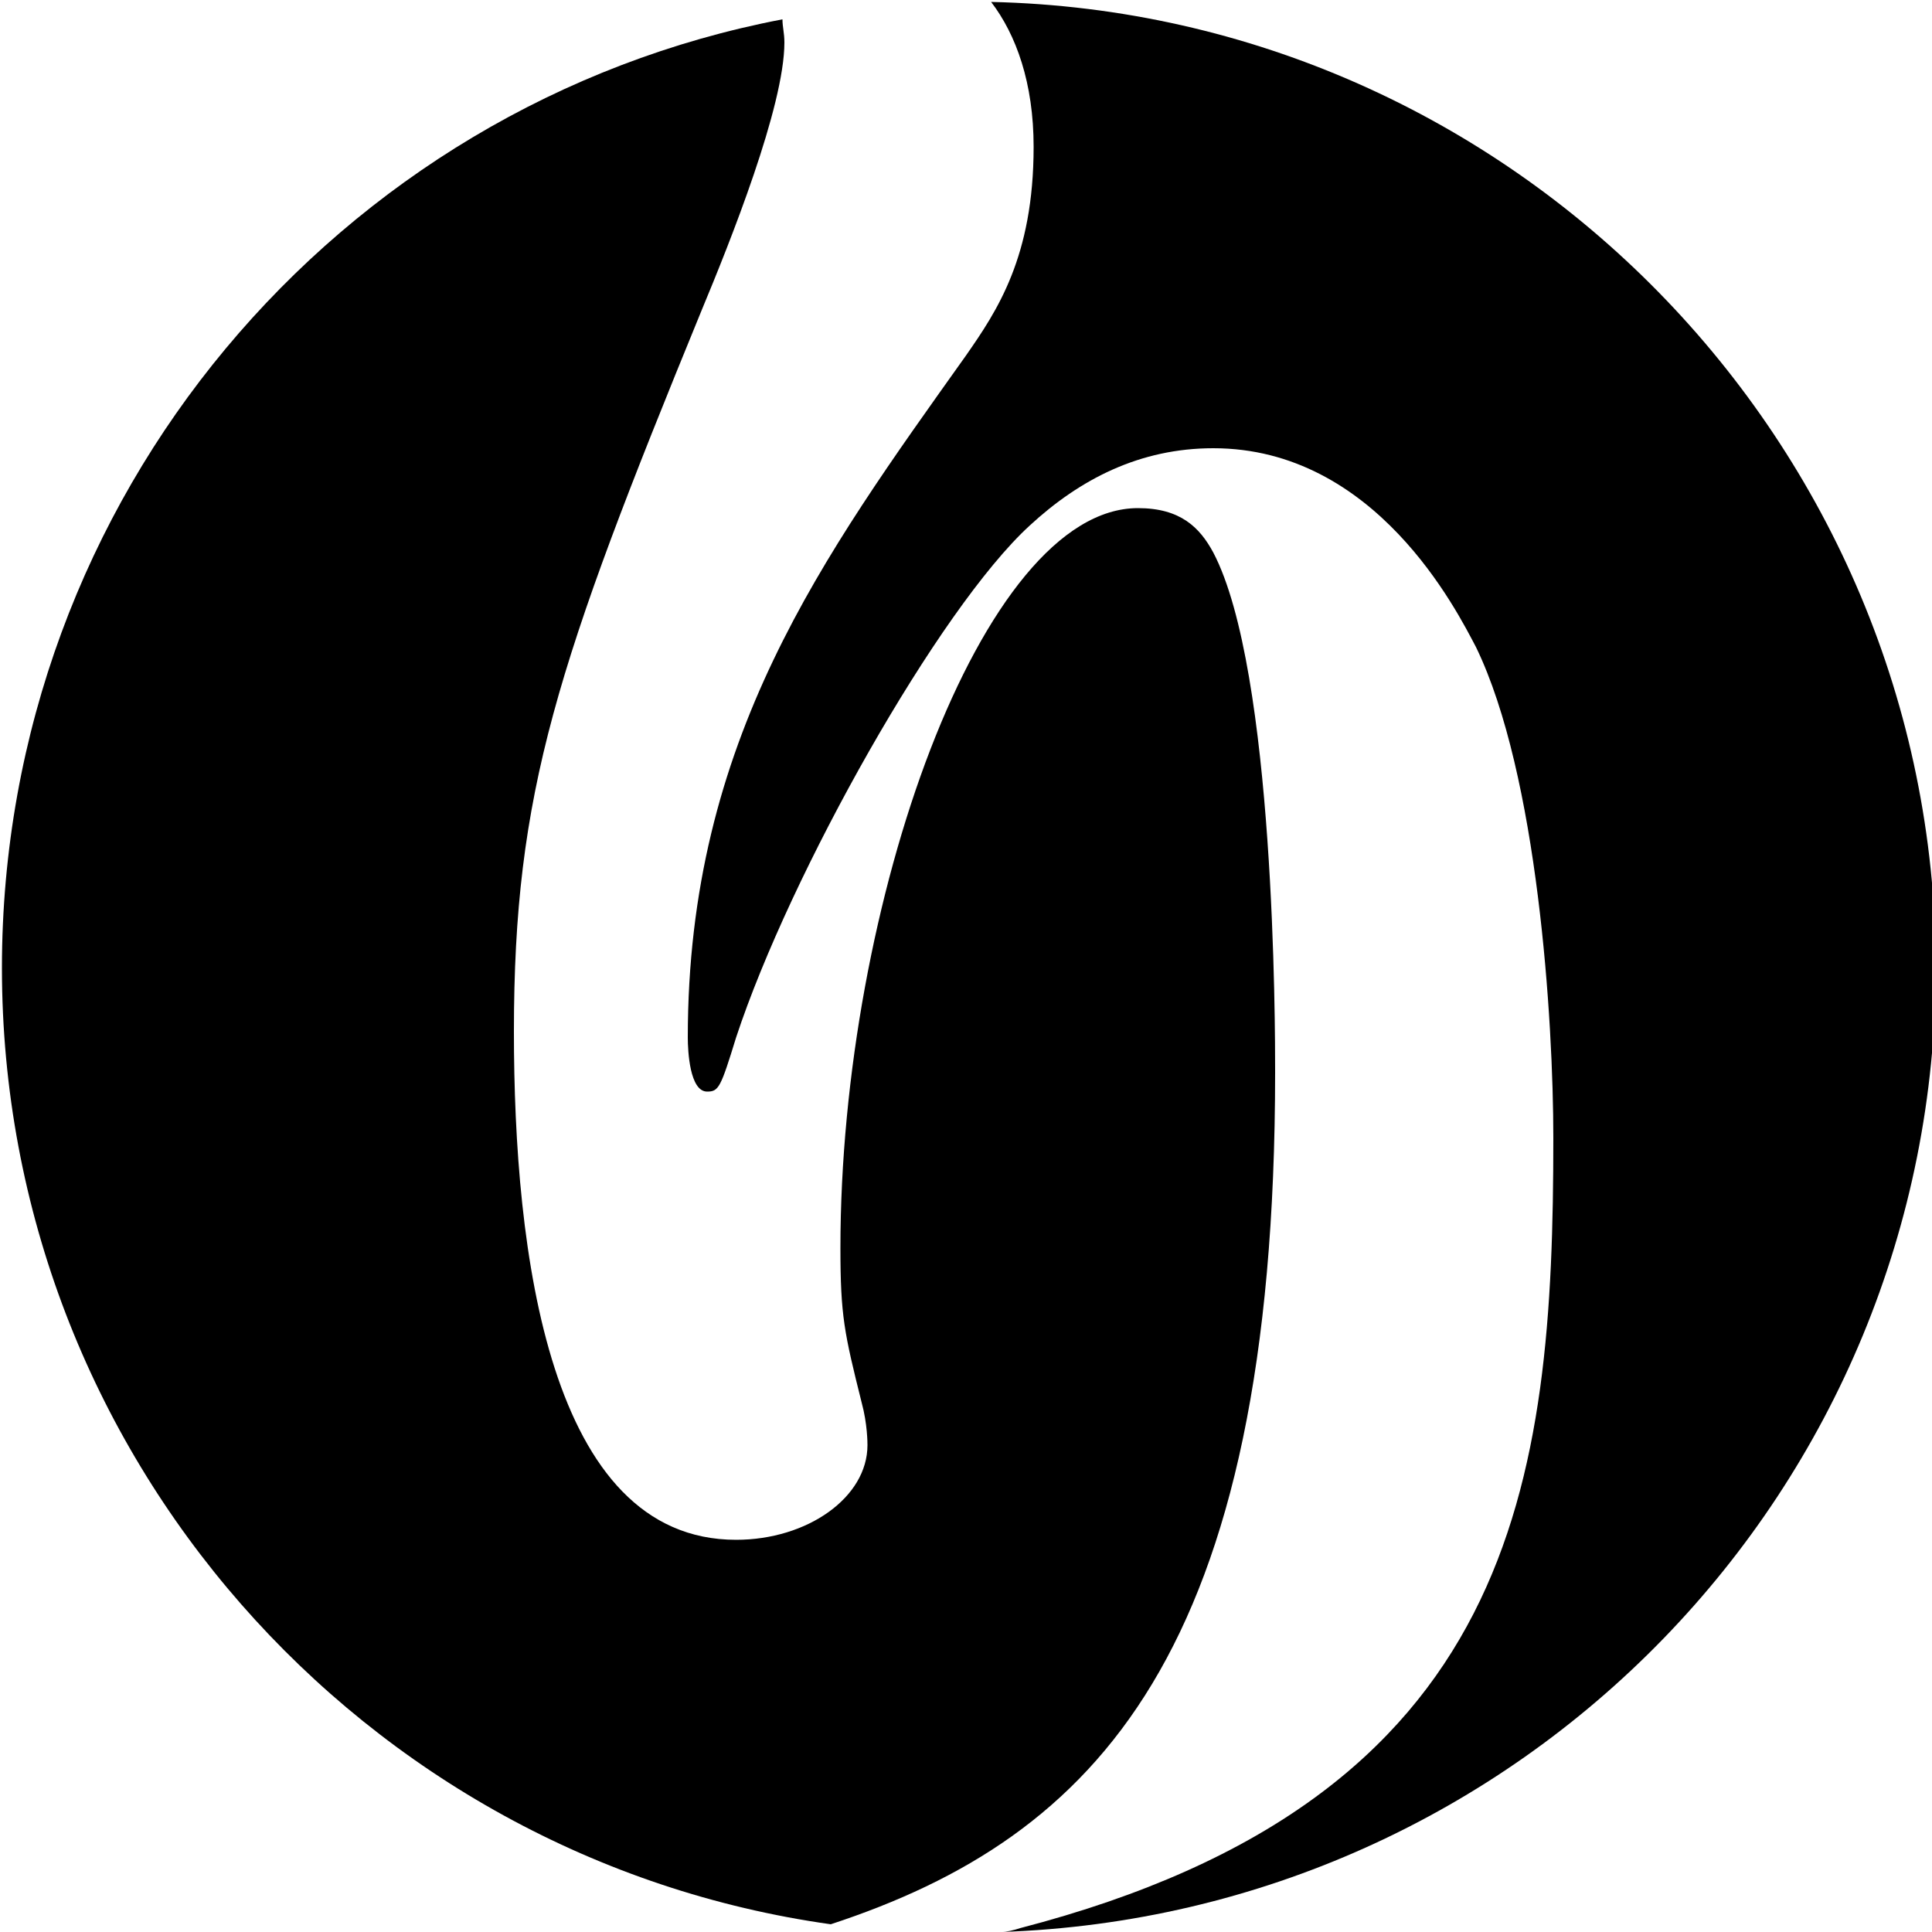
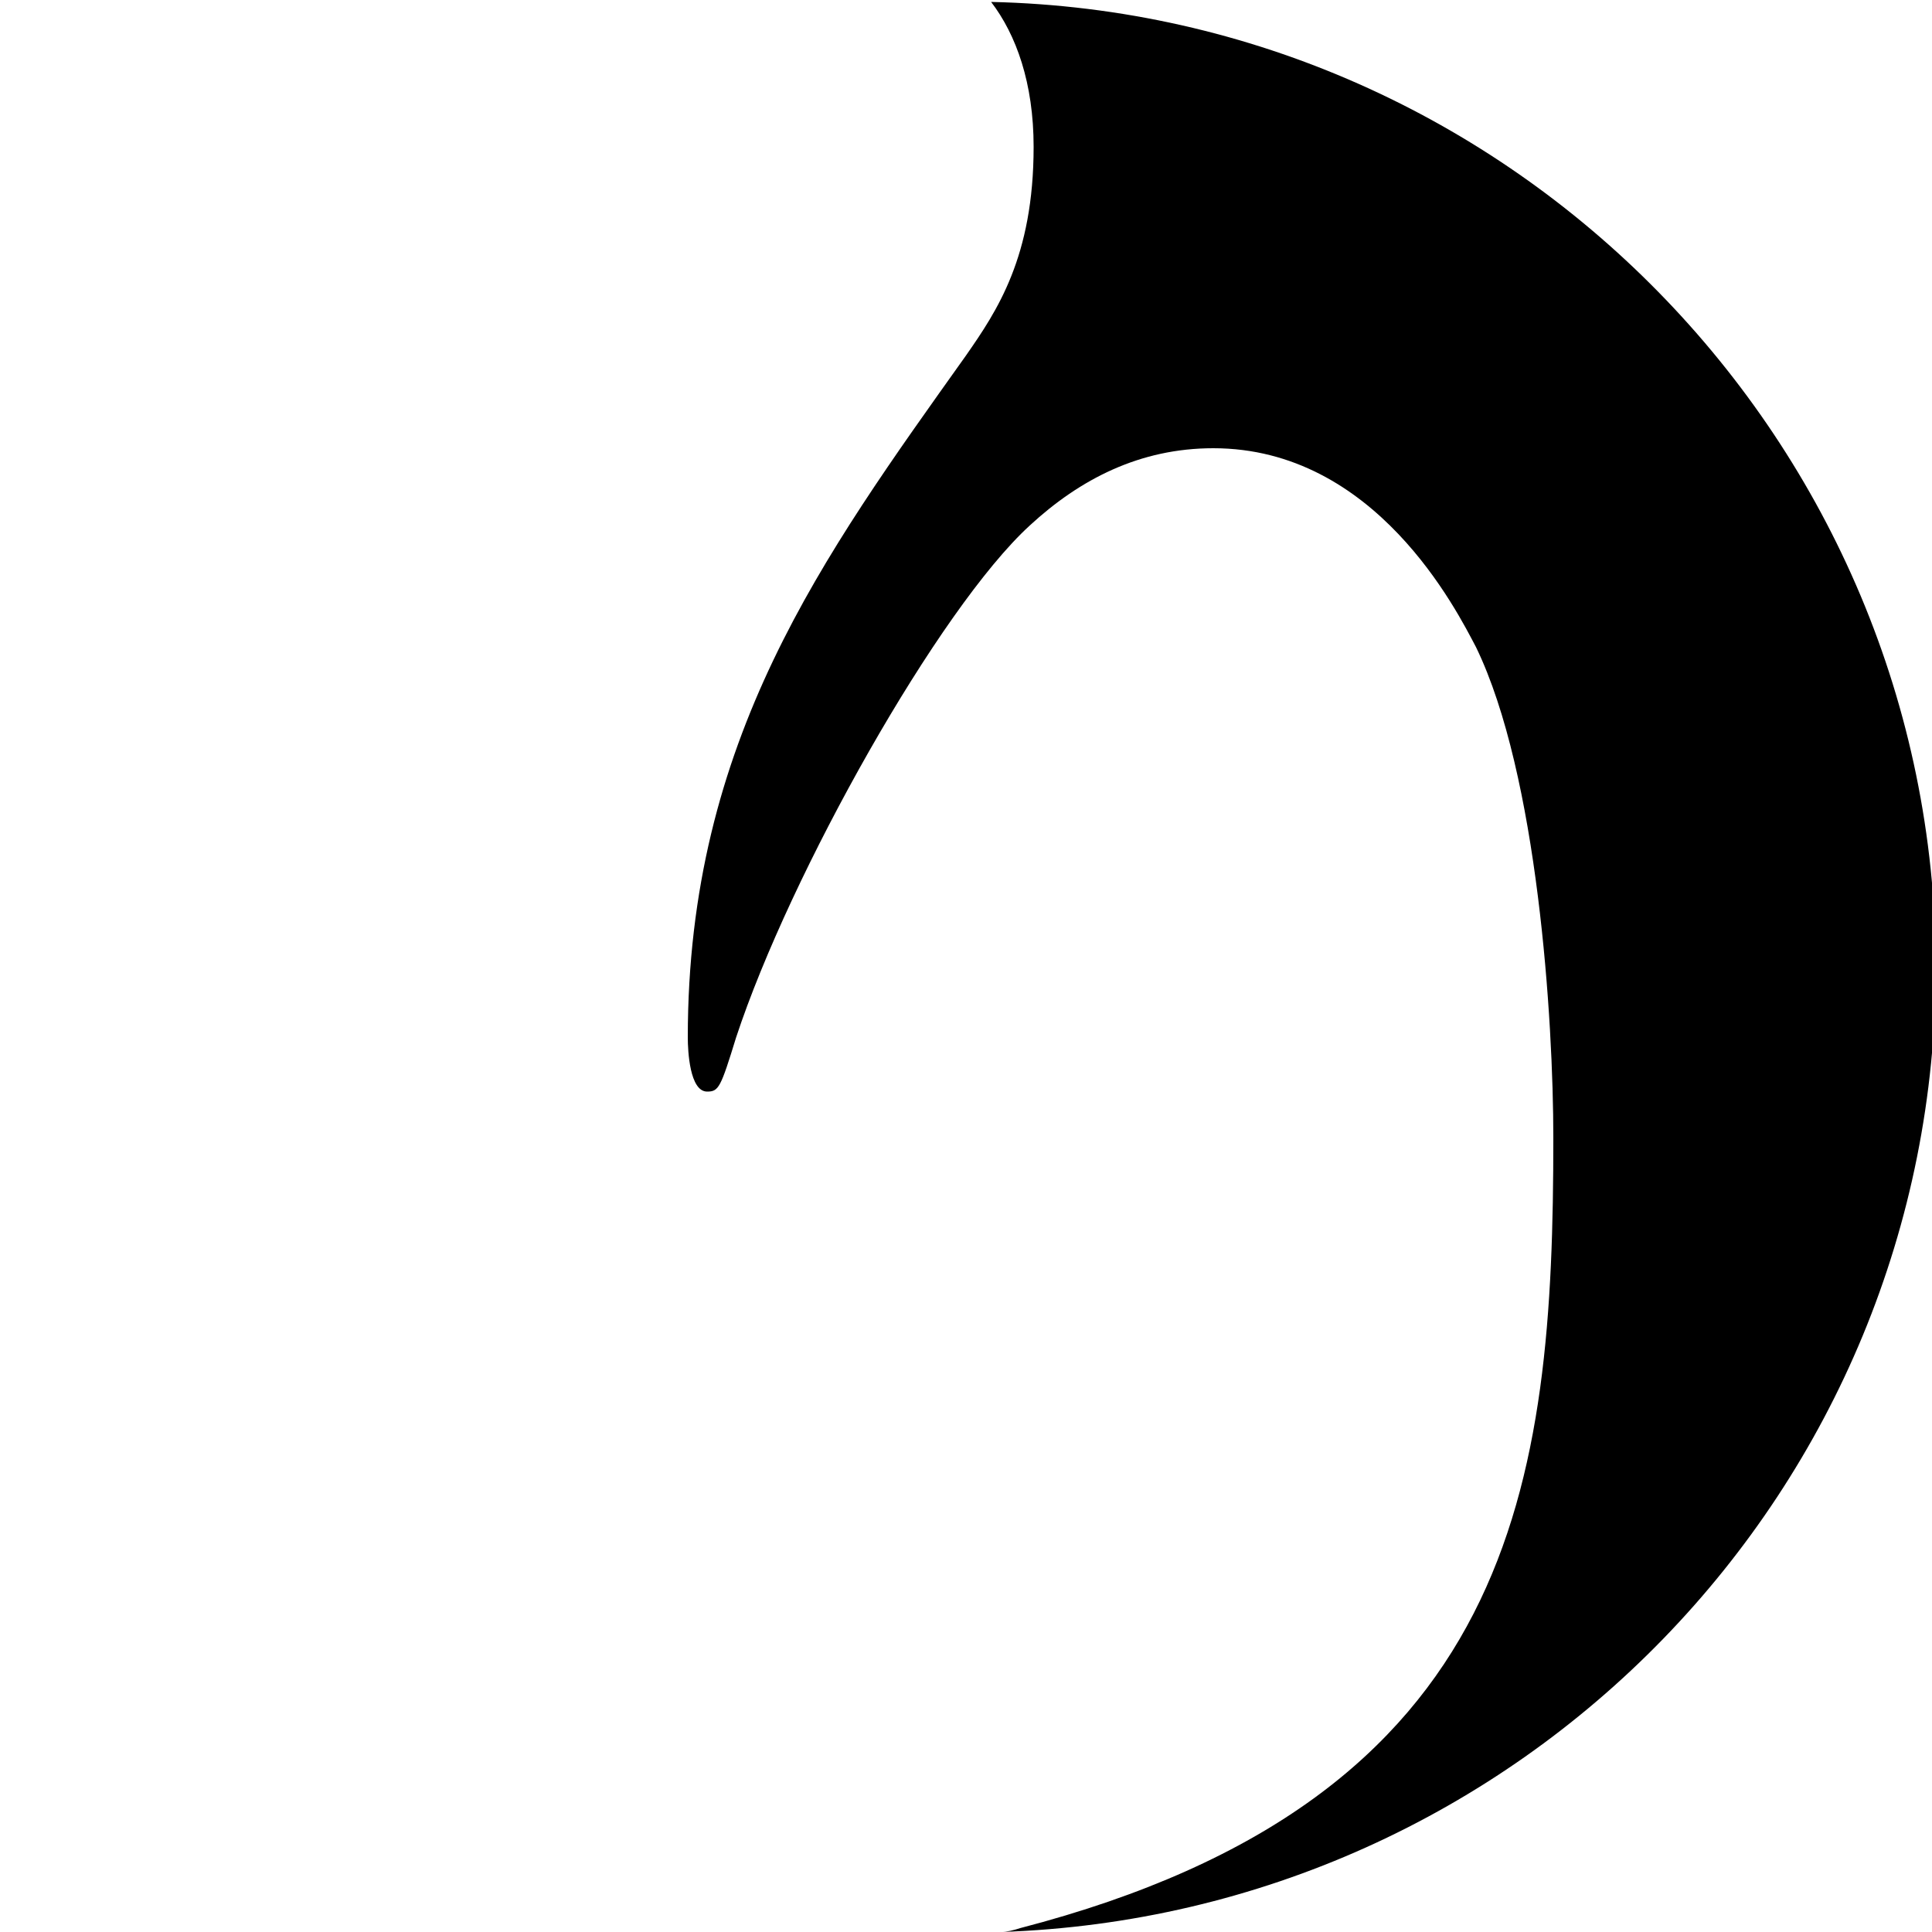
<svg xmlns="http://www.w3.org/2000/svg" version="1.1" id="レイヤー_1" x="0px" y="0px" viewBox="0 0 100 100" style="enable-background:new 0 0 100 100;" xml:space="preserve">
  <g id="XMLID_1_">
-     <path id="XMLID_7_" d="M66,55.5c0-2.3,0-20.8-3.2-26.9c-0.7-1.3-1.7-2.3-3.9-2.3c-8.1,0-15.4,20.5-15.4,38.3c0,3.5,0.2,4.4,1.1,8   c0.3,1.1,0.3,2.1,0.3,2.2c0,2.7-3.1,4.9-6.8,4.9c-9.7,0-11.5-14.9-11.5-26.3c0-12.4,2.2-19,9.7-37.3c1.5-3.6,4.3-10.6,4.3-13.9   c0-0.5-0.1-0.8-0.1-1.2C17.5,5.4,0.1,25.7,0.1,50.1c0,25.2,18.7,46.1,42.9,49.5C56.7,95.1,66,85.6,66,55.5z" />
    <path id="XMLID_3_" d="M51.3,0.1c1.3,1.7,2.2,4.2,2.2,7.5c0,5.7-1.9,8.5-3.5,10.8c-7.4,10.4-14.4,19.9-14.4,35.3   c0,0.7,0.1,2.8,1,2.8c0.6,0,0.7-0.2,1.5-2.8c2.8-8.5,10.5-22.2,15.2-26.5c2.6-2.4,5.7-4,9.5-4c8.4,0,12.6,8.4,13.6,10.3   c3.2,6.6,4,19.3,4,25.4c0,17.8-1.8,34.2-27.6,40.9c-0.3,0.1-0.7,0.2-1,0.2c26.9-0.9,48.4-22.9,48.4-50   C100.1,22.9,78.3,0.7,51.3,0.1z" />
  </g>
</svg>